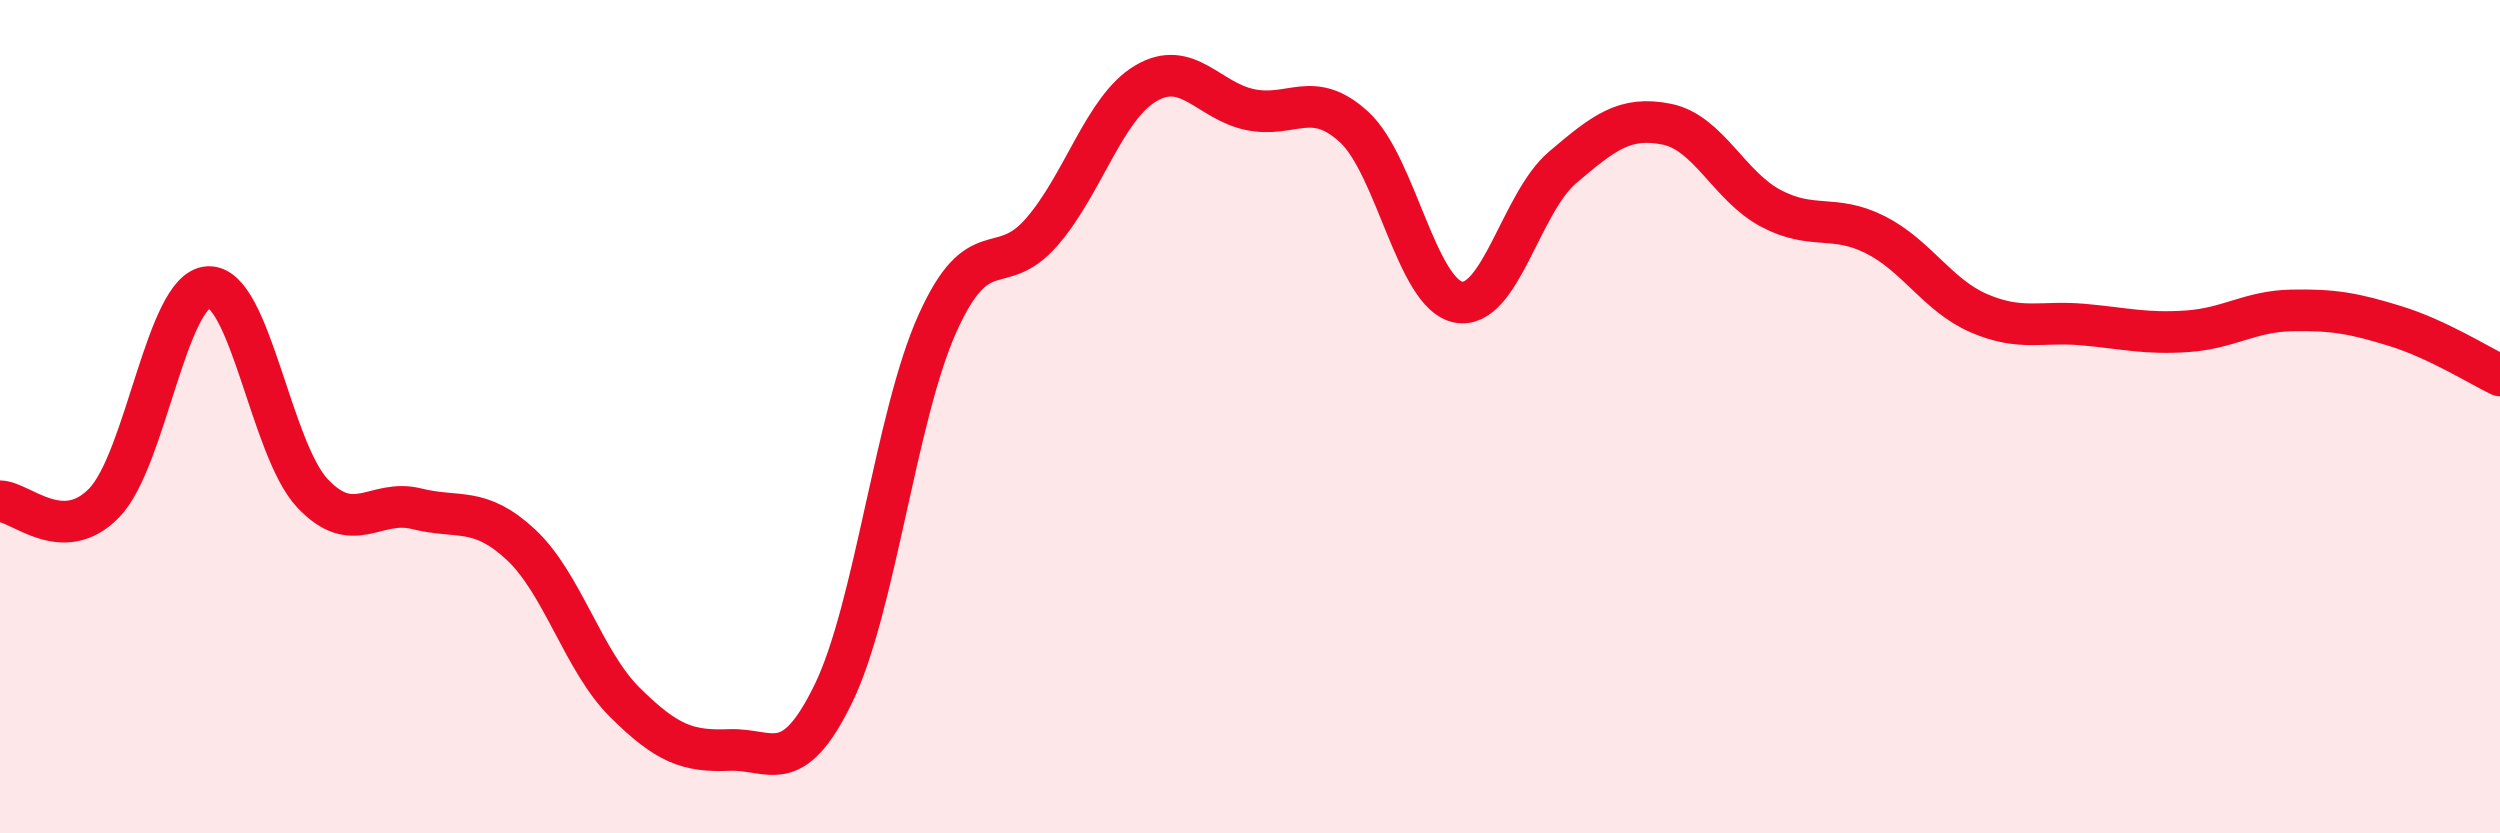
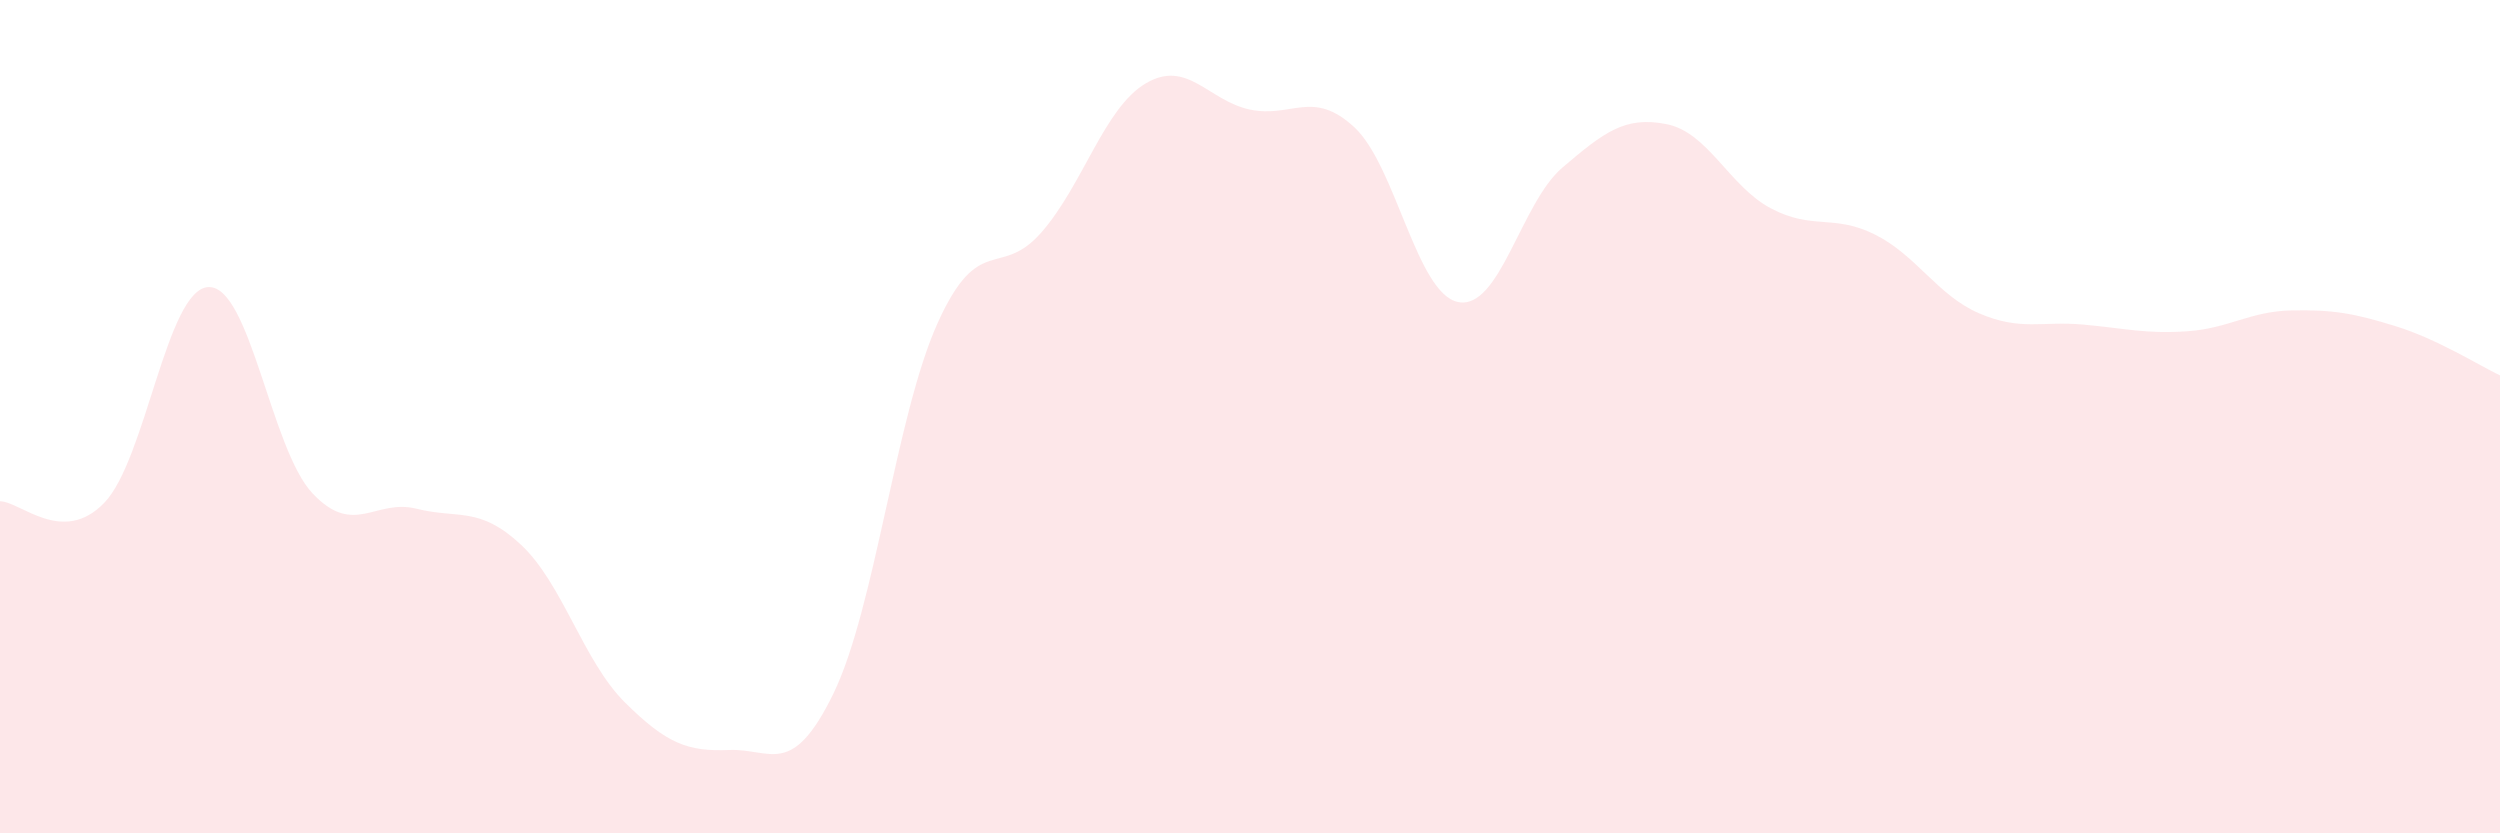
<svg xmlns="http://www.w3.org/2000/svg" width="60" height="20" viewBox="0 0 60 20">
  <path d="M 0,12.03 C 0.5,12.04 1.5,13.1 2.5,12.07 C 3.5,11.04 4,6.94 5,6.89 C 6,6.84 6.5,10.78 7.5,11.84 C 8.5,12.9 9,11.96 10,12.21 C 11,12.46 11.5,12.14 12.5,13.07 C 13.5,14 14,15.87 15,16.86 C 16,17.85 16.5,18.04 17.5,18 C 18.5,17.96 19,18.7 20,16.65 C 21,14.6 21.5,9.98 22.5,7.76 C 23.5,5.54 24,6.72 25,5.57 C 26,4.42 26.5,2.59 27.5,2 C 28.5,1.41 29,2.42 30,2.63 C 31,2.84 31.5,2.13 32.5,3.05 C 33.5,3.97 34,7.06 35,7.25 C 36,7.44 36.5,4.87 37.5,4.02 C 38.5,3.17 39,2.78 40,2.98 C 41,3.18 41.5,4.47 42.5,5 C 43.5,5.53 44,5.13 45,5.63 C 46,6.13 46.5,7.09 47.5,7.52 C 48.5,7.95 49,7.7 50,7.79 C 51,7.88 51.5,8.02 52.5,7.95 C 53.5,7.88 54,7.47 55,7.45 C 56,7.43 56.5,7.52 57.5,7.83 C 58.5,8.14 59.5,8.77 60,9.01L60 20L0 20Z" fill="#EB0A25" opacity="0.1" stroke-linecap="round" stroke-linejoin="round" />
-   <path d="M 0,12.03 C 0.5,12.04 1.5,13.1 2.5,12.07 C 3.5,11.04 4,6.94 5,6.89 C 6,6.84 6.5,10.78 7.5,11.84 C 8.5,12.9 9,11.96 10,12.21 C 11,12.46 11.5,12.14 12.5,13.07 C 13.5,14 14,15.87 15,16.86 C 16,17.85 16.5,18.04 17.5,18 C 18.5,17.96 19,18.7 20,16.65 C 21,14.6 21.5,9.98 22.5,7.76 C 23.5,5.54 24,6.72 25,5.57 C 26,4.42 26.5,2.59 27.5,2 C 28.5,1.41 29,2.42 30,2.63 C 31,2.84 31.5,2.13 32.5,3.05 C 33.5,3.97 34,7.06 35,7.25 C 36,7.44 36.5,4.87 37.5,4.02 C 38.5,3.17 39,2.78 40,2.98 C 41,3.18 41.5,4.47 42.5,5 C 43.5,5.53 44,5.13 45,5.63 C 46,6.13 46.5,7.09 47.5,7.52 C 48.5,7.95 49,7.7 50,7.79 C 51,7.88 51.5,8.02 52.5,7.95 C 53.5,7.88 54,7.47 55,7.45 C 56,7.43 56.5,7.52 57.5,7.83 C 58.5,8.14 59.5,8.77 60,9.01" stroke="#EB0A25" stroke-width="1" fill="none" stroke-linecap="round" stroke-linejoin="round" />
</svg>